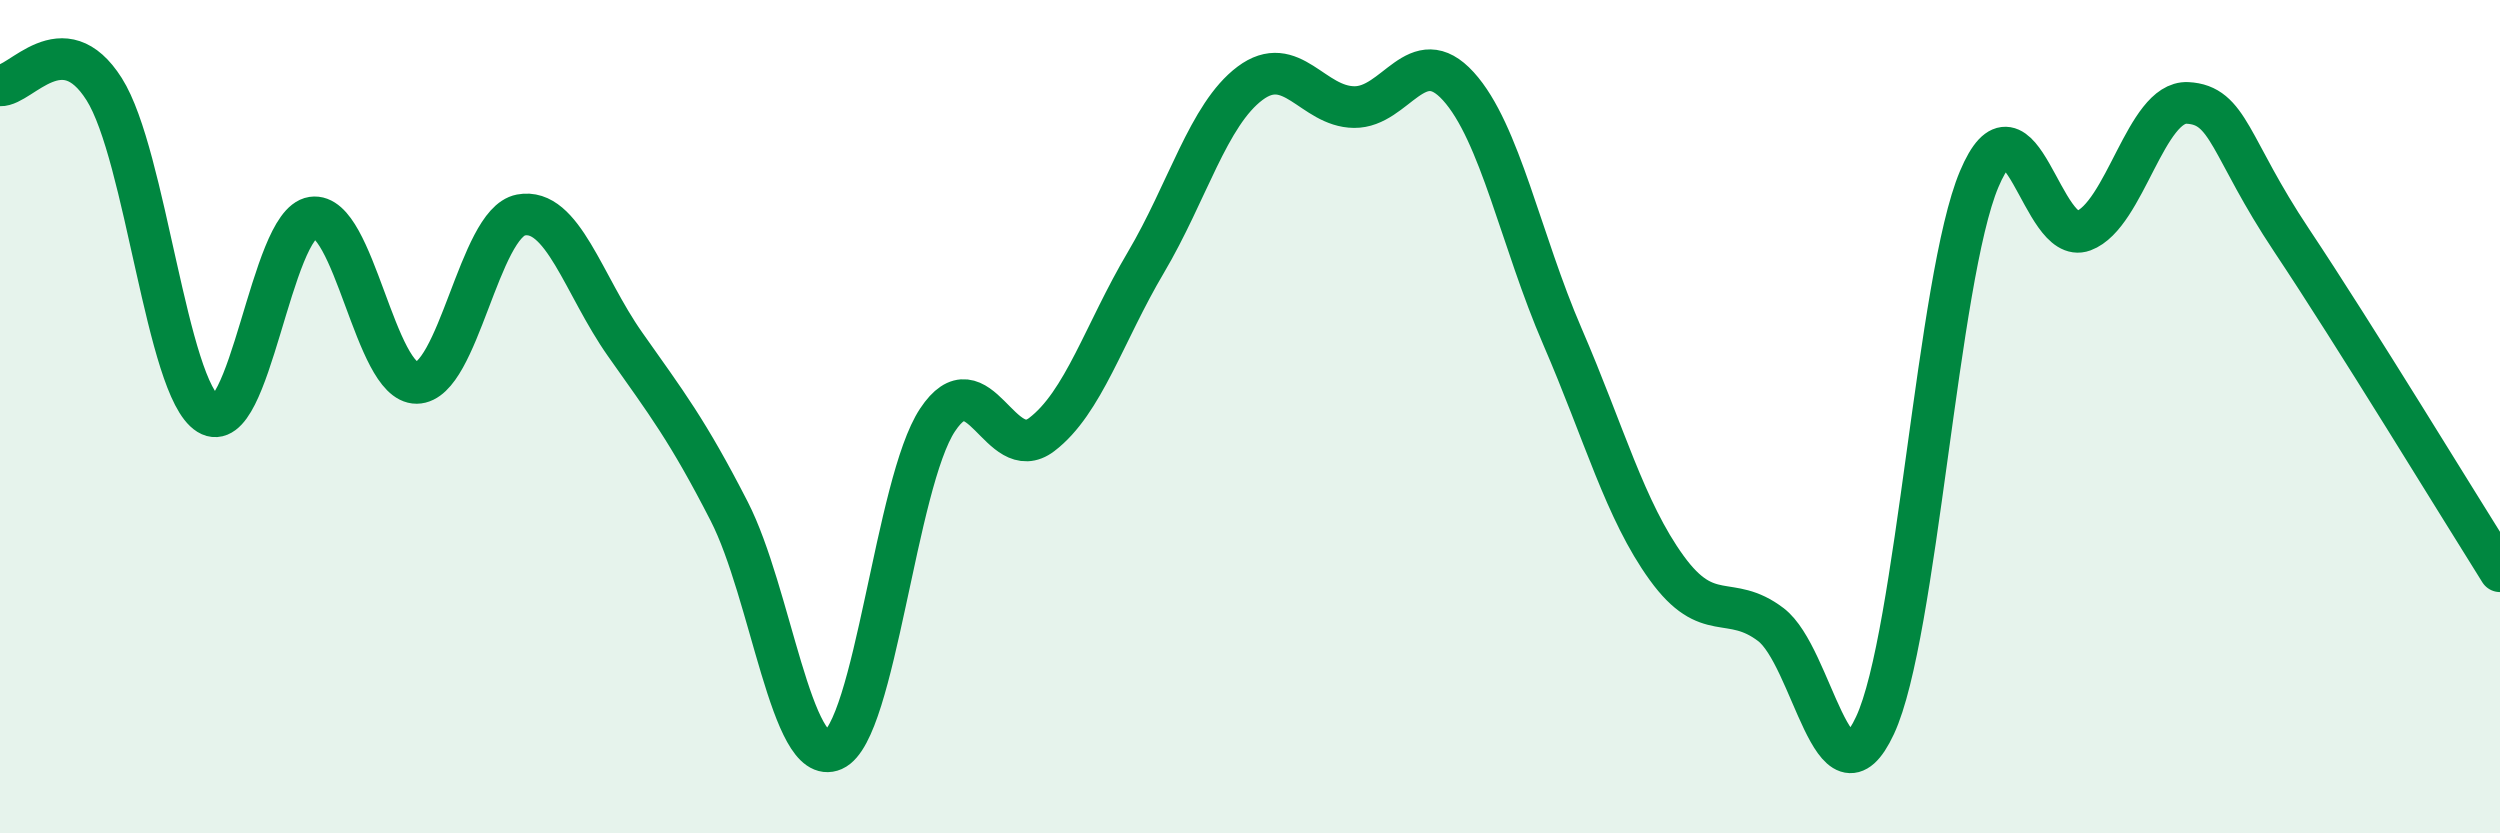
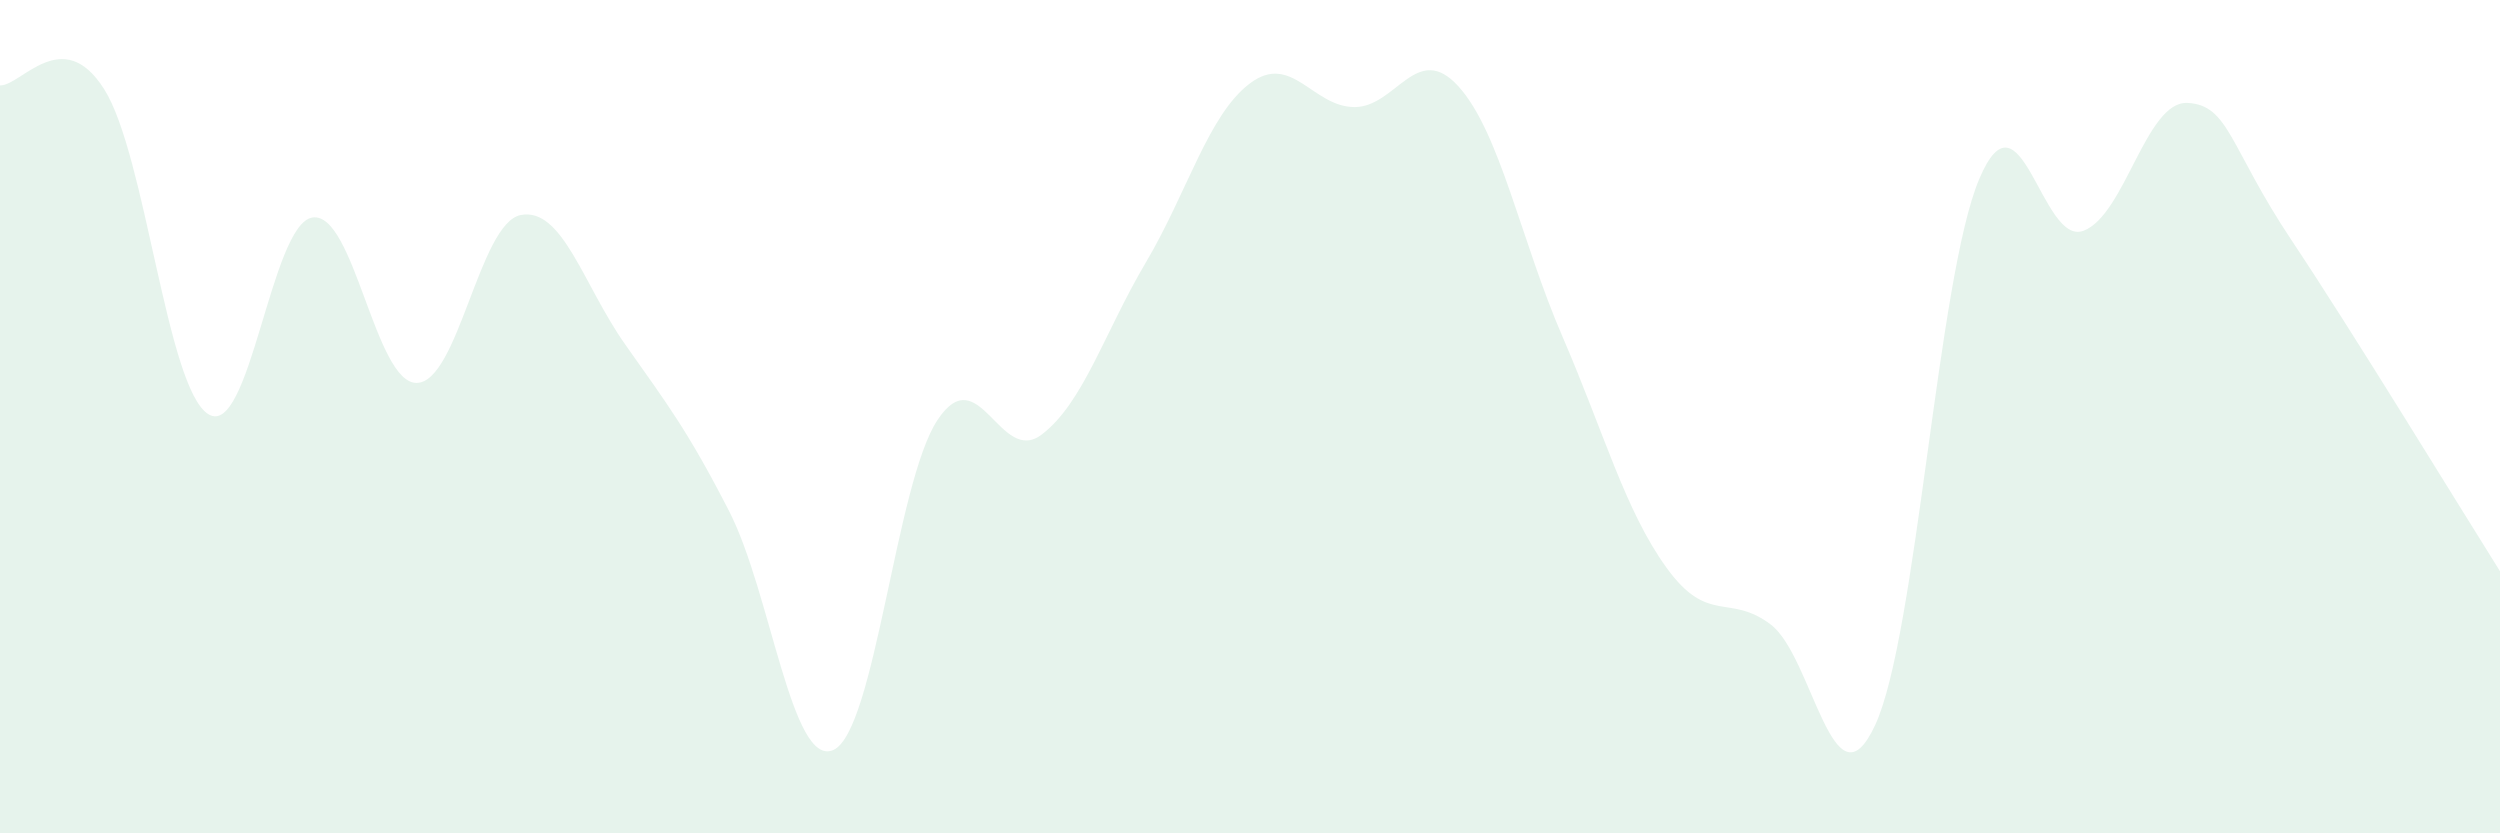
<svg xmlns="http://www.w3.org/2000/svg" width="60" height="20" viewBox="0 0 60 20">
  <path d="M 0,2.05 C 0.5,2.07 1.5,0.56 2.5,2.14 C 3.5,3.72 4,9.32 5,9.94 C 6,10.56 6.5,5.37 7.5,5.22 C 8.5,5.07 9,9.2 10,9.19 C 11,9.18 11.5,5.35 12.5,5.16 C 13.5,4.97 14,6.84 15,8.26 C 16,9.68 16.5,10.32 17.5,12.27 C 18.5,14.22 19,18.44 20,18 C 21,17.56 21.5,11.59 22.5,10.08 C 23.5,8.57 24,11.19 25,10.43 C 26,9.67 26.5,7.99 27.5,6.3 C 28.5,4.61 29,2.75 30,2 C 31,1.25 31.5,2.56 32.5,2.57 C 33.5,2.58 34,0.97 35,2.07 C 36,3.17 36.5,5.77 37.5,8.08 C 38.5,10.39 39,12.25 40,13.63 C 41,15.01 41.5,14.23 42.5,14.99 C 43.5,15.75 44,19.55 45,17.41 C 46,15.27 46.5,6.67 47.5,4.3 C 48.5,1.93 49,5.91 50,5.54 C 51,5.17 51.5,2.42 52.5,2.47 C 53.5,2.52 53.5,3.52 55,5.77 C 56.5,8.02 59,12.12 60,13.71L60 20L0 20Z" fill="#008740" opacity="0.1" stroke-linecap="round" stroke-linejoin="round" />
-   <path d="M 0,2.05 C 0.5,2.07 1.5,0.56 2.5,2.14 C 3.5,3.72 4,9.32 5,9.94 C 6,10.56 6.5,5.37 7.5,5.22 C 8.5,5.07 9,9.2 10,9.19 C 11,9.18 11.5,5.35 12.5,5.16 C 13.5,4.97 14,6.84 15,8.26 C 16,9.68 16.5,10.32 17.5,12.27 C 18.5,14.22 19,18.44 20,18 C 21,17.56 21.5,11.59 22.5,10.08 C 23.5,8.57 24,11.19 25,10.43 C 26,9.67 26.5,7.99 27.5,6.3 C 28.5,4.61 29,2.75 30,2 C 31,1.25 31.5,2.56 32.5,2.57 C 33.5,2.58 34,0.97 35,2.07 C 36,3.17 36.5,5.77 37.5,8.08 C 38.5,10.39 39,12.25 40,13.63 C 41,15.01 41.5,14.23 42.5,14.99 C 43.5,15.75 44,19.55 45,17.41 C 46,15.27 46.5,6.67 47.5,4.3 C 48.5,1.93 49,5.91 50,5.54 C 51,5.17 51.5,2.42 52.5,2.47 C 53.5,2.52 53.5,3.52 55,5.77 C 56.5,8.02 59,12.12 60,13.71" stroke="#008740" stroke-width="1" fill="none" stroke-linecap="round" stroke-linejoin="round" />
</svg>